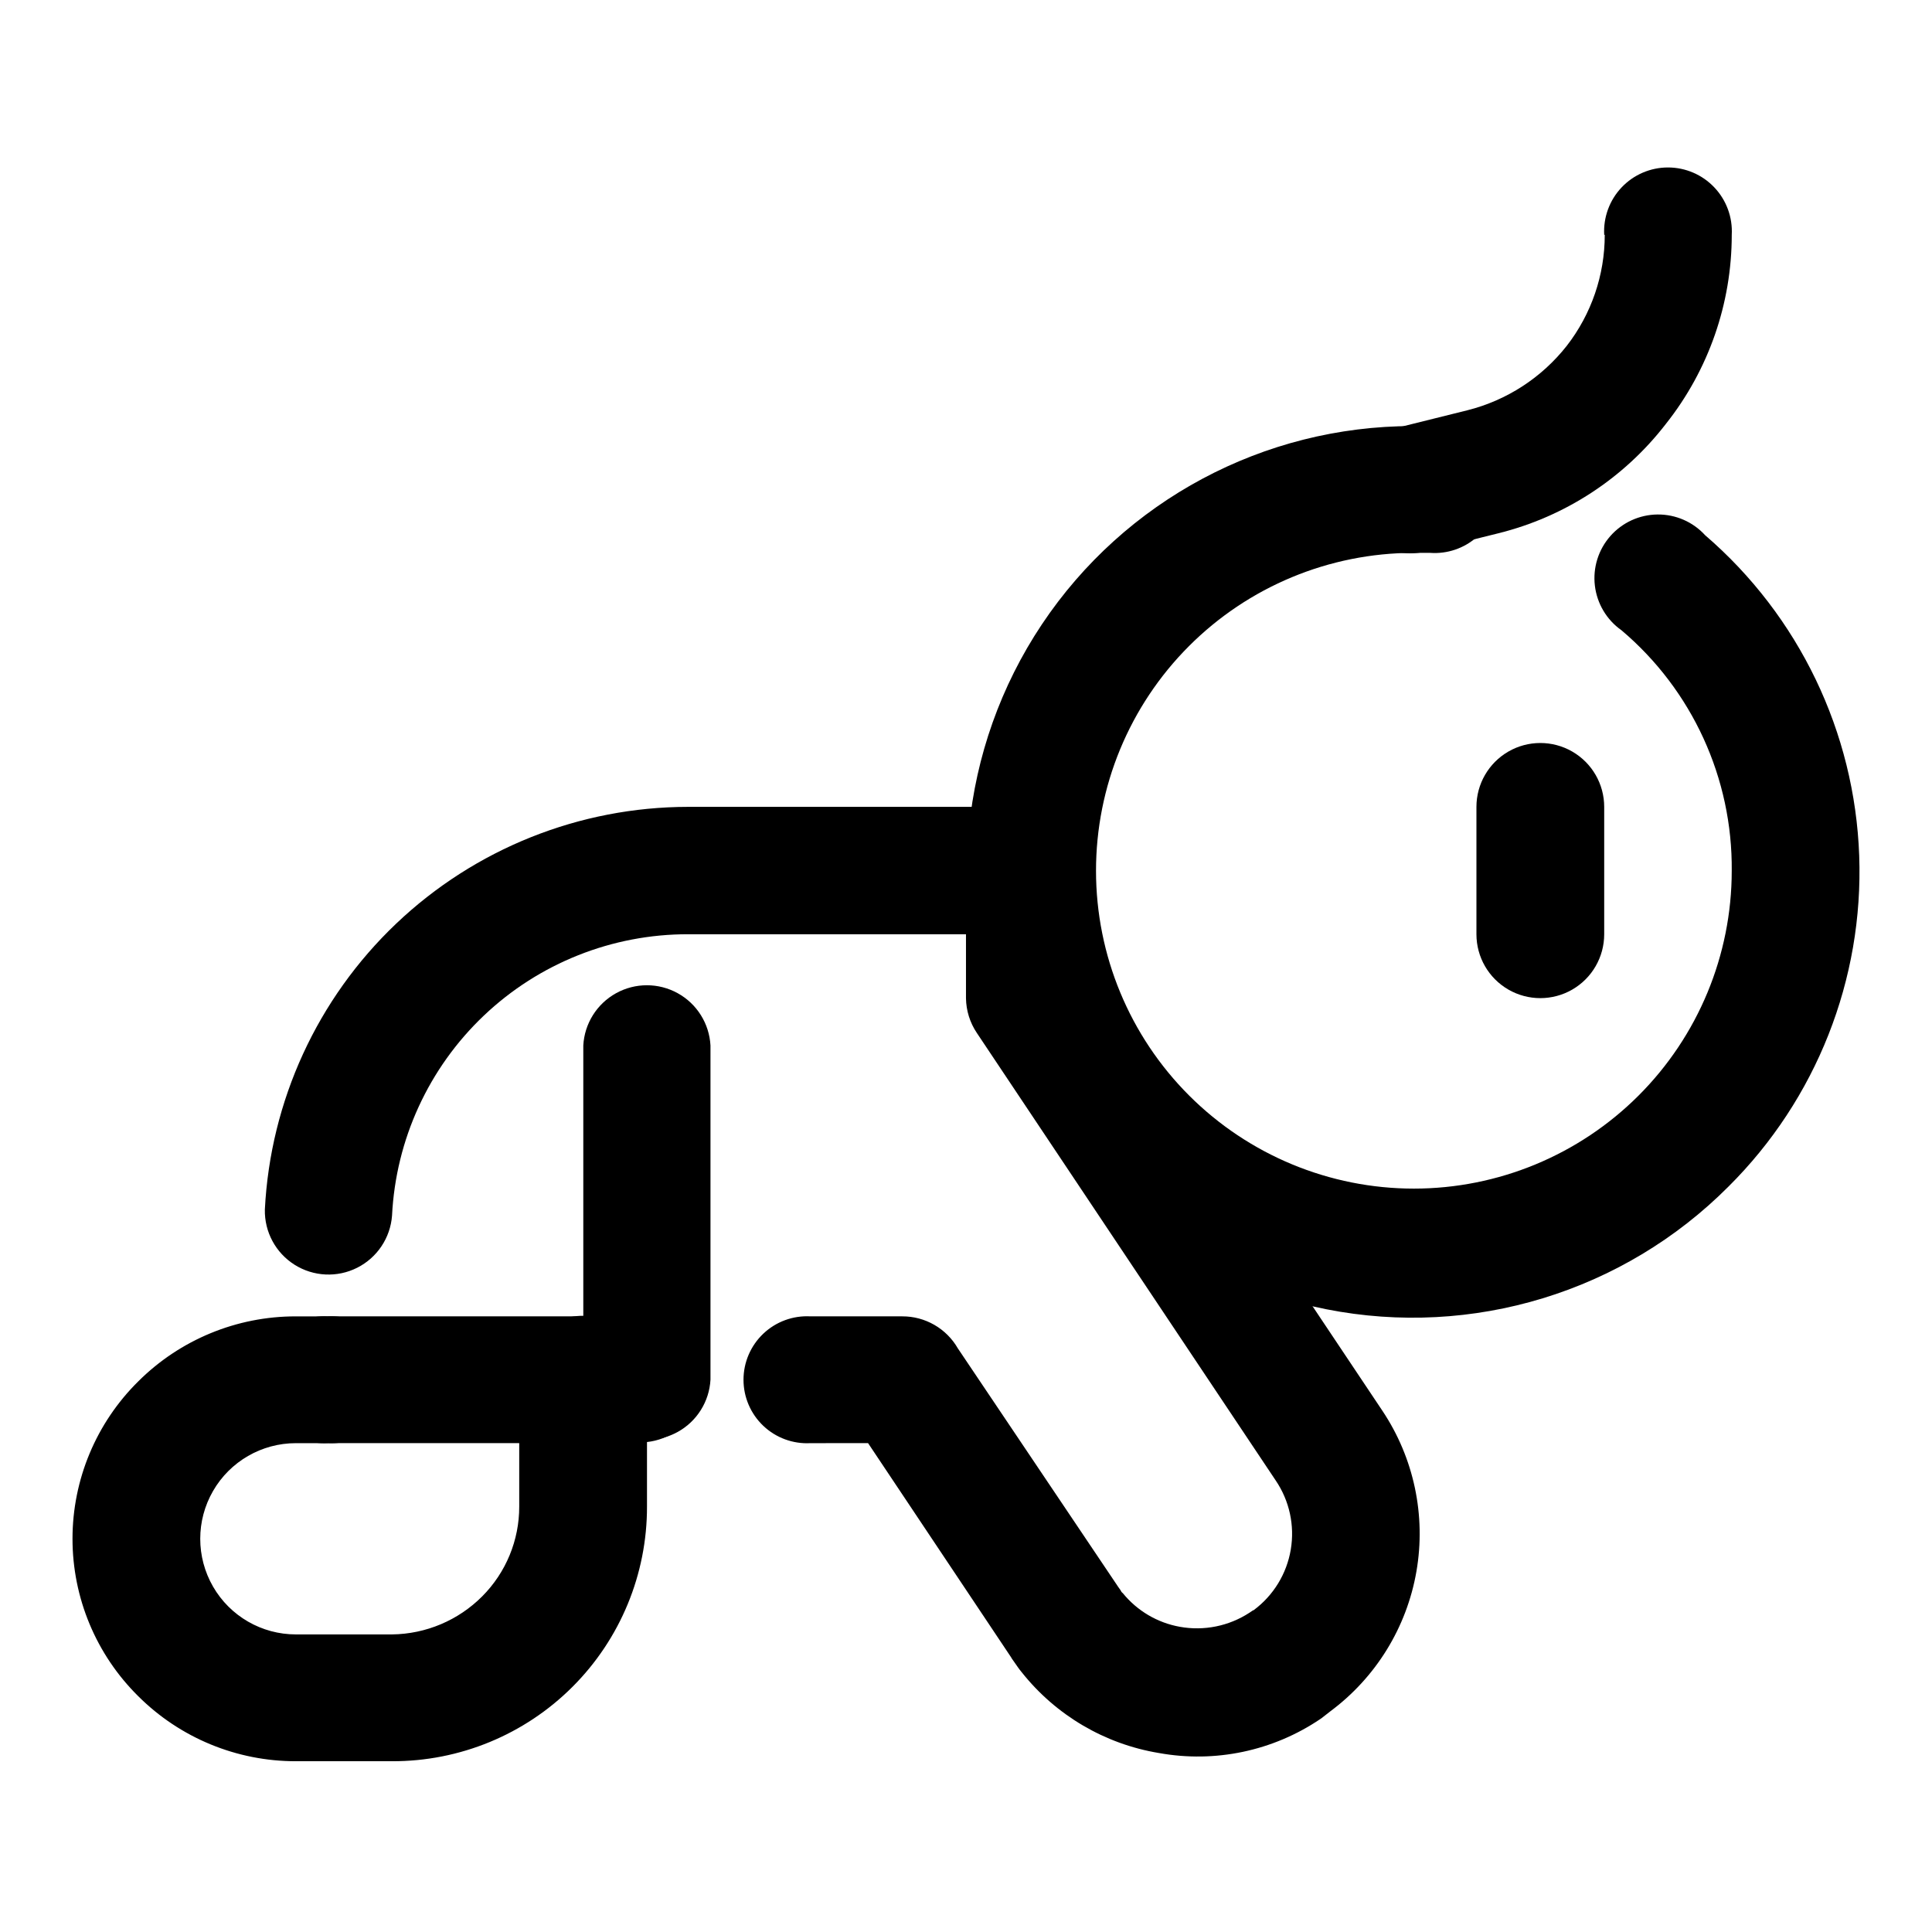
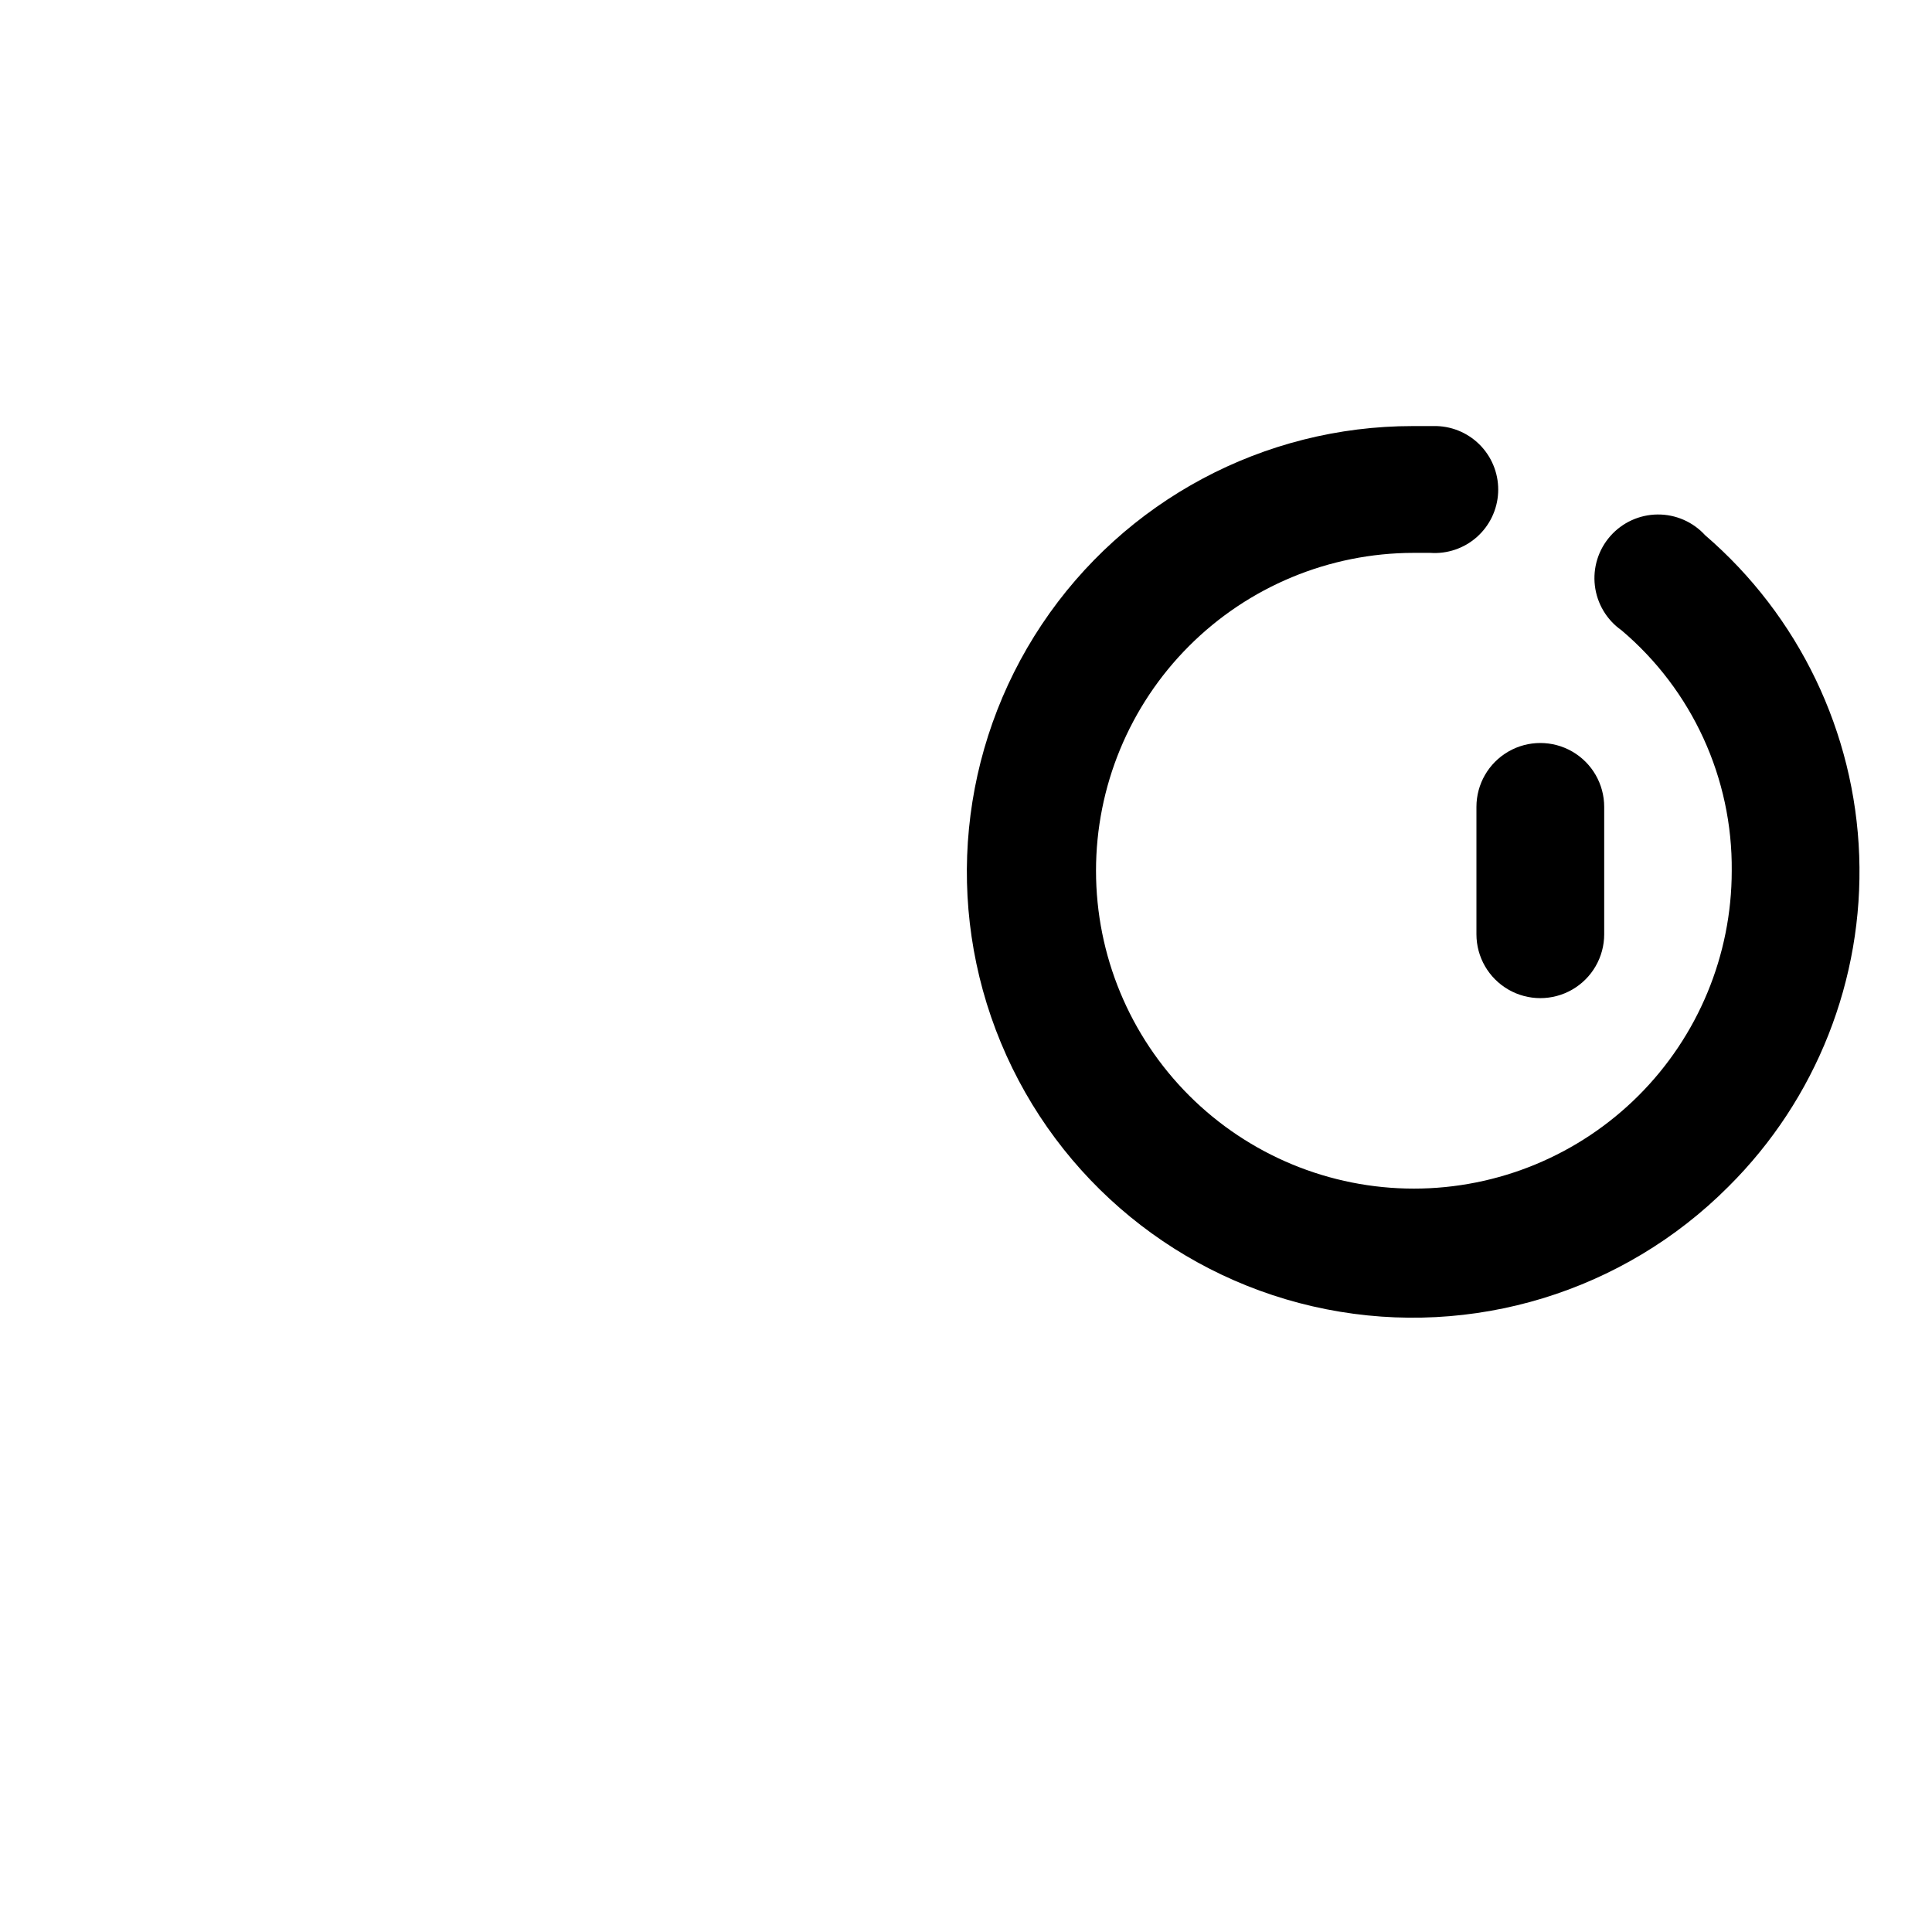
<svg xmlns="http://www.w3.org/2000/svg" fill="#000000" width="800px" height="800px" version="1.1" viewBox="144 144 512 512">
  <g>
    <path d="m573.71 311.03c-3.922-2.758-6.484-7.055-7.051-11.82-0.566-4.762 0.922-9.539 4.09-13.137 3.168-3.602 7.715-5.684 12.512-5.727 4.797-0.047 9.383 1.949 12.617 5.492 24.855 21.387 39.656 52.18 40.832 84.945 1.176 32.77-11.379 64.543-34.633 87.66-27.863 27.969-67.855 40.172-106.59 32.523-38.734-7.648-71.086-34.137-86.227-70.598-15.141-36.461-11.066-78.074 10.855-110.91 21.922-32.836 58.793-52.551 98.273-52.543h6.352-0.004c4.519 0.137 8.793 2.09 11.855 5.414 3.062 3.328 4.66 7.746 4.43 12.262-0.23 4.516-2.269 8.746-5.652 11.742-3.387 2.996-7.836 4.504-12.348 4.184h-2.113-2.316-0.004c-22.332 0.027-43.738 8.922-59.516 24.727-15.777 15.805-24.633 37.23-24.617 59.562 0.012 22.332 8.891 43.746 24.688 59.531 15.797 15.785 37.215 24.656 59.547 24.656 22.332 0 43.75-8.871 59.547-24.656 15.797-15.785 24.676-37.199 24.691-59.531 0.23-24.551-10.48-47.926-29.223-63.781z" />
-     <path d="m230.87 492.85c4.613-0.254 9.129 1.402 12.488 4.582 3.356 3.176 5.258 7.598 5.258 12.219s-1.902 9.043-5.258 12.219c-3.359 3.18-7.875 4.836-12.488 4.582h-8.465c-9.055 0-17.422 4.832-21.945 12.672-4.527 7.84-4.527 17.5 0 25.344 4.523 7.84 12.891 12.668 21.945 12.668h25.492c8.973-0.105 17.543-3.723 23.879-10.074 6.312-6.324 9.848-14.898 9.824-23.832v-33.754c0.016-4.481 1.816-8.77 5-11.922 3.188-3.148 7.5-4.894 11.98-4.856h14.711c5.82-0.129 11.293 2.773 14.457 7.664 3.16 4.891 3.559 11.07 1.055 16.324-2.504 5.258-7.555 8.84-13.344 9.465v17.078c0.039 17.926-7.066 35.129-19.75 47.801-12.68 12.672-29.887 19.766-47.812 19.711h-25.492c-15.656 0.02-30.68-6.176-41.766-17.23-11.152-11.016-17.426-26.039-17.426-41.715s6.273-30.699 17.426-41.715c11.086-11.055 26.109-17.254 41.766-17.23zm127.91 33.602c-4.613 0.254-9.129-1.402-12.488-4.582-3.356-3.176-5.258-7.598-5.258-12.219s1.902-9.043 5.258-12.219c3.359-3.18 7.875-4.836 12.488-4.582h24.336c2.981-0.012 5.91 0.77 8.492 2.254 2.582 1.488 4.731 3.629 6.219 6.211l42.473 63.176 0.707 1.008h-0.004c0.113 0.285 0.305 0.531 0.555 0.707 3.809 4.688 9.172 7.852 15.113 8.914 6.398 1.156 12.996-0.18 18.441-3.727 1.008-0.707 0.906-0.605 1.16-0.707h-0.004c5.211-3.875 8.719-9.613 9.797-16.016 1.082-6.402-0.352-12.973-4-18.344l-79.199-118.59c-1.824-2.715-2.82-5.902-2.871-9.172v-16.977h-73.609c-20.156-0.039-39.555 7.684-54.172 21.57-14.613 13.883-23.324 32.859-24.32 52.992-0.441 5.906-3.945 11.152-9.234 13.816-5.289 2.668-11.59 2.367-16.598-0.793-5.012-3.16-8-8.715-7.871-14.637 1.457-28.777 13.914-55.895 34.793-75.754 20.879-19.855 48.59-30.938 77.402-30.953h90.688c4.465 0.066 8.723 1.883 11.859 5.059 3.141 3.176 4.902 7.457 4.918 11.922v28.566l76.477 114.46c8.371 12.516 11.609 27.773 9.039 42.613-2.57 14.836-10.75 28.117-22.844 37.09-1.461 1.109-2.316 1.863-2.621 2.016h0.004c-12.535 8.477-27.887 11.711-42.773 9.016-14.34-2.371-27.281-9.984-36.328-21.359-0.402-0.453-0.707-0.906-1.008-1.309s-0.707-1.008-1.41-2.016c-0.172-0.223-0.324-0.457-0.453-0.707l-37.887-56.73z" />
-     <path d="m298.58 421.06c0.316-5.805 3.598-11.035 8.68-13.848 5.086-2.812 11.258-2.812 16.344 0 5.086 2.812 8.363 8.043 8.68 13.848v88.57c-0.316 5.801-3.594 11.031-8.68 13.844-5.086 2.812-11.258 2.812-16.344 0-5.082-2.812-8.363-8.043-8.68-13.844z" />
-     <path d="m230.87 526.45c-4.617 0.254-9.133-1.402-12.492-4.582-3.356-3.176-5.258-7.598-5.258-12.219s1.902-9.043 5.258-12.219c3.359-3.18 7.875-4.836 12.492-4.582h67.711c4.617-0.254 9.133 1.402 12.488 4.582 3.356 3.176 5.258 7.598 5.258 12.219s-1.902 9.043-5.258 12.219c-3.356 3.18-7.871 4.836-12.488 4.582z" />
-     <path d="m569.13 206.23c-0.254-4.644 1.414-9.188 4.609-12.562 3.195-3.379 7.641-5.289 12.293-5.289 4.648 0 9.094 1.91 12.289 5.289 3.199 3.375 4.867 7.918 4.613 12.562 0.004 18.18-6.141 35.828-17.434 50.078-11.109 14.41-26.773 24.641-44.434 29.02l-18.438 4.586h-0.004c-4.402 1.336-9.164 0.812-13.176-1.453-4.008-2.262-6.91-6.074-8.035-10.535-1.125-4.465-0.371-9.195 2.082-13.09 2.457-3.894 6.402-6.613 10.918-7.519l18.438-4.586c10.434-2.617 19.699-8.625 26.352-17.078 6.535-8.414 10.082-18.77 10.074-29.422z" />
    <path d="m535.27 357.83c0-6.047 3.227-11.633 8.465-14.66 5.238-3.023 11.691-3.023 16.93 0 5.238 3.027 8.465 8.613 8.465 14.66v33.758c0 6.047-3.227 11.637-8.465 14.66-5.238 3.023-11.691 3.023-16.93 0-5.238-3.023-8.465-8.613-8.465-14.66z" />
  </g>
</svg>